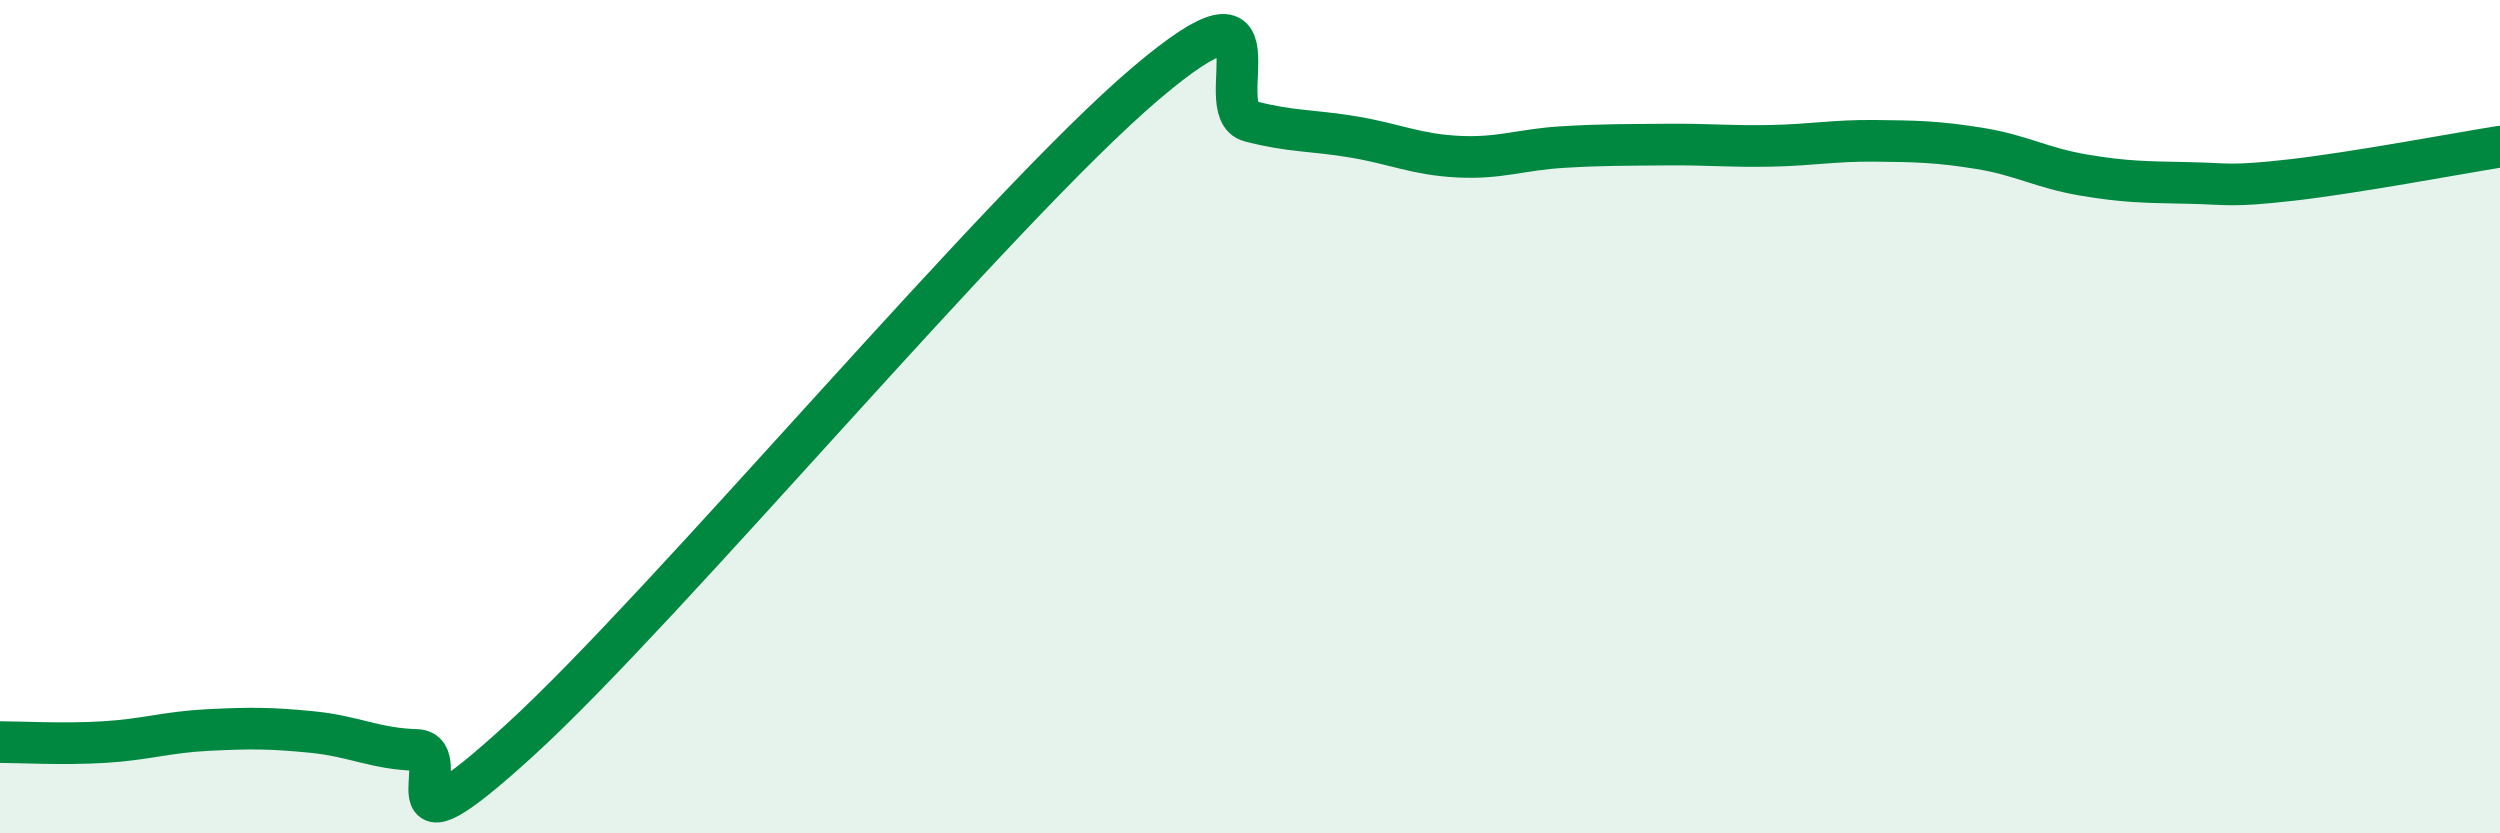
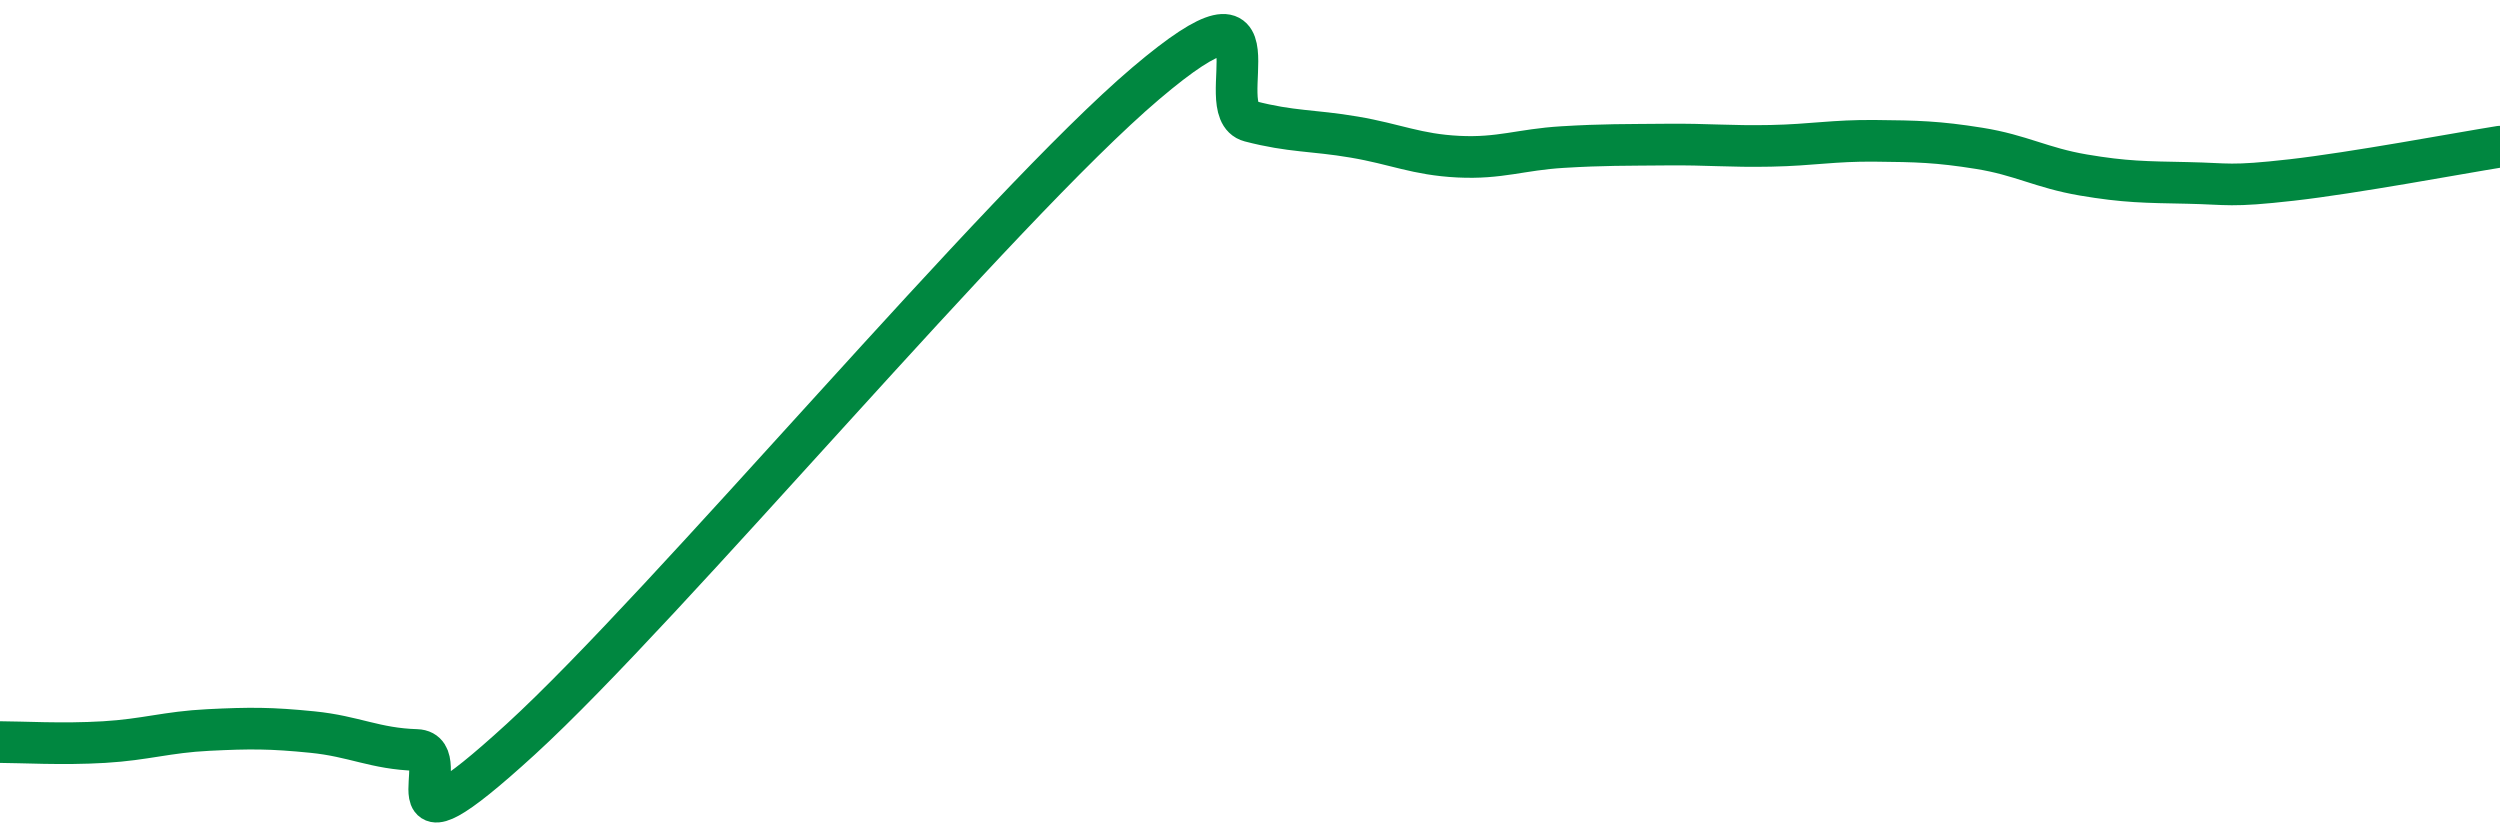
<svg xmlns="http://www.w3.org/2000/svg" width="60" height="20" viewBox="0 0 60 20">
-   <path d="M 0,17.81 C 0.5,17.81 1.5,17.87 2.5,17.81 C 3.5,17.75 4,17.57 5,17.52 C 6,17.47 6.5,17.47 7.5,17.57 C 8.5,17.67 9,17.97 10,18 C 11,18.03 9,20.94 12.5,17.74 C 16,14.54 24,4.97 27.5,2 C 31,-0.97 29,2.65 30,2.91 C 31,3.17 31.5,3.12 32.5,3.29 C 33.5,3.46 34,3.71 35,3.76 C 36,3.81 36.5,3.59 37.5,3.53 C 38.5,3.47 39,3.48 40,3.47 C 41,3.46 41.5,3.52 42.5,3.5 C 43.5,3.48 44,3.37 45,3.38 C 46,3.39 46.5,3.4 47.5,3.56 C 48.5,3.72 49,4.03 50,4.2 C 51,4.37 51.5,4.37 52.5,4.39 C 53.5,4.41 53.5,4.49 55,4.32 C 56.5,4.15 59,3.68 60,3.52L60 20L0 20Z" fill="#008740" opacity="0.1" stroke-linecap="round" stroke-linejoin="round" />
  <path d="M 0,17.81 C 0.5,17.81 1.5,17.87 2.5,17.81 C 3.5,17.75 4,17.57 5,17.52 C 6,17.47 6.5,17.47 7.5,17.57 C 8.5,17.67 9,17.97 10,18 C 11,18.03 9,20.94 12.5,17.74 C 16,14.54 24,4.97 27.5,2 C 31,-0.97 29,2.65 30,2.91 C 31,3.17 31.5,3.12 32.5,3.29 C 33.5,3.46 34,3.71 35,3.76 C 36,3.81 36.5,3.59 37.5,3.53 C 38.5,3.47 39,3.48 40,3.47 C 41,3.46 41.5,3.52 42.5,3.5 C 43.5,3.48 44,3.37 45,3.38 C 46,3.39 46.5,3.4 47.5,3.56 C 48.5,3.72 49,4.03 50,4.2 C 51,4.37 51.5,4.37 52.5,4.39 C 53.5,4.41 53.5,4.49 55,4.32 C 56.5,4.15 59,3.68 60,3.52" stroke="#008740" stroke-width="1" fill="none" stroke-linecap="round" stroke-linejoin="round" />
</svg>